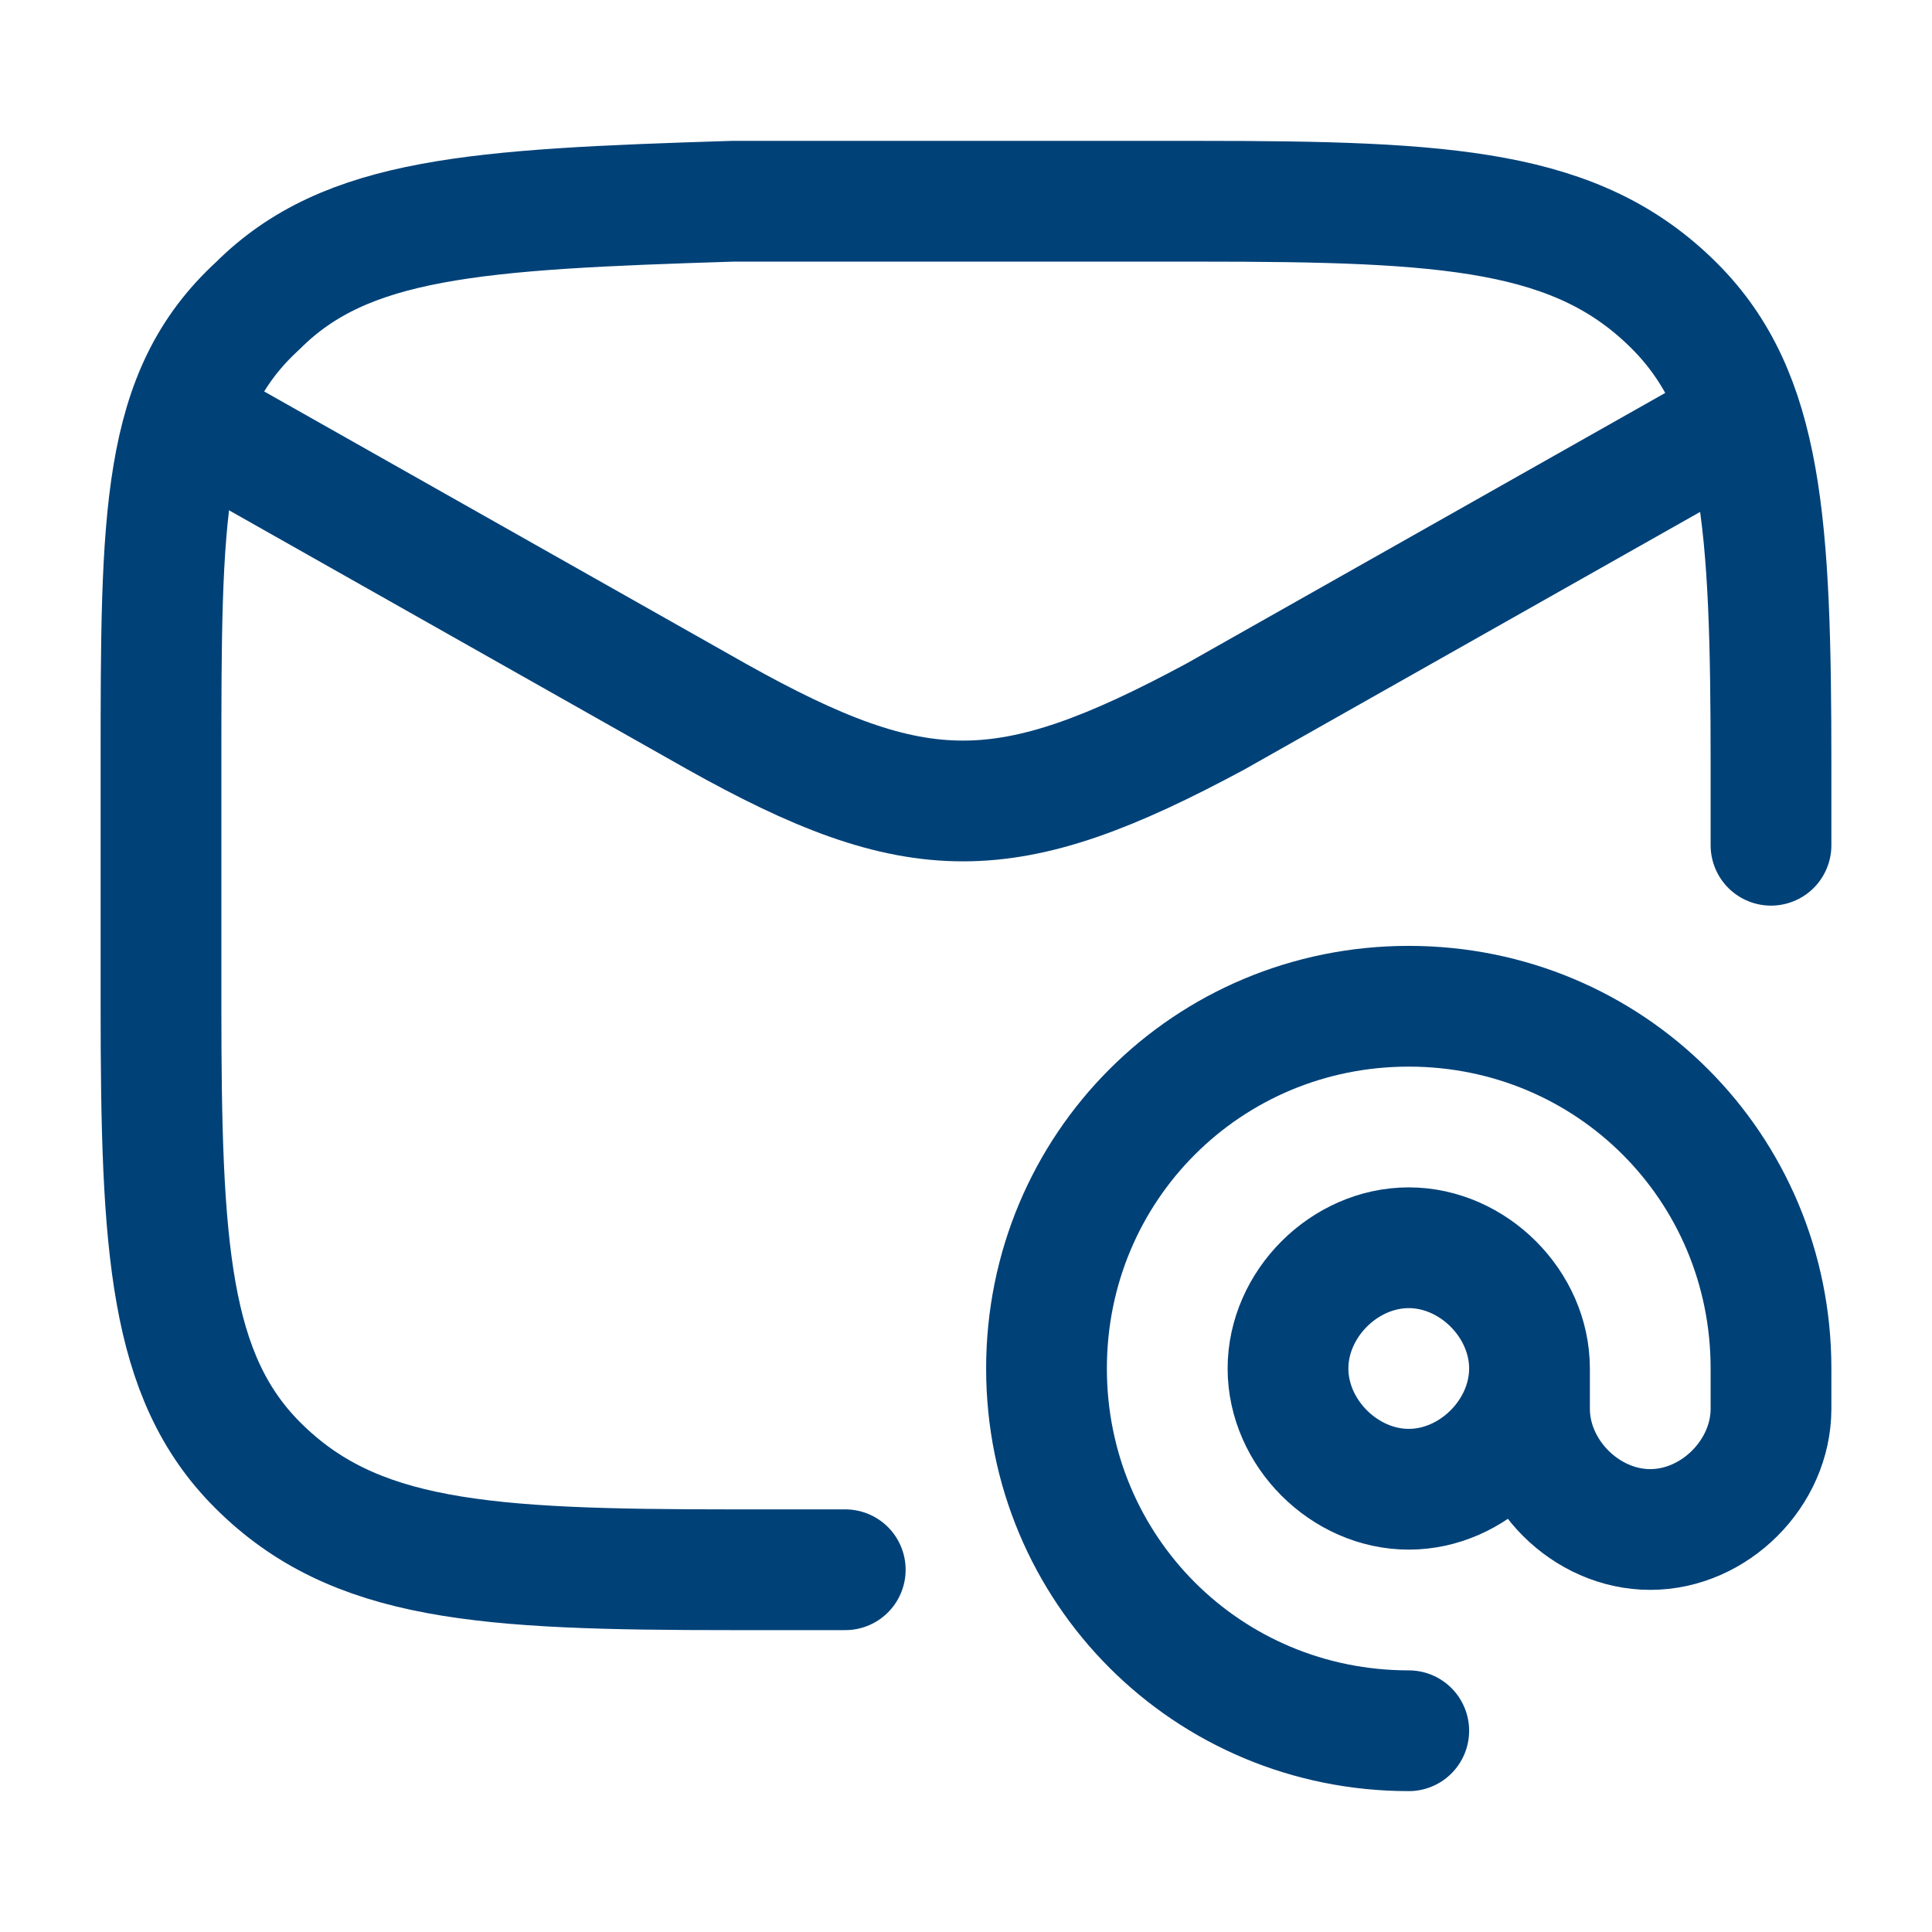
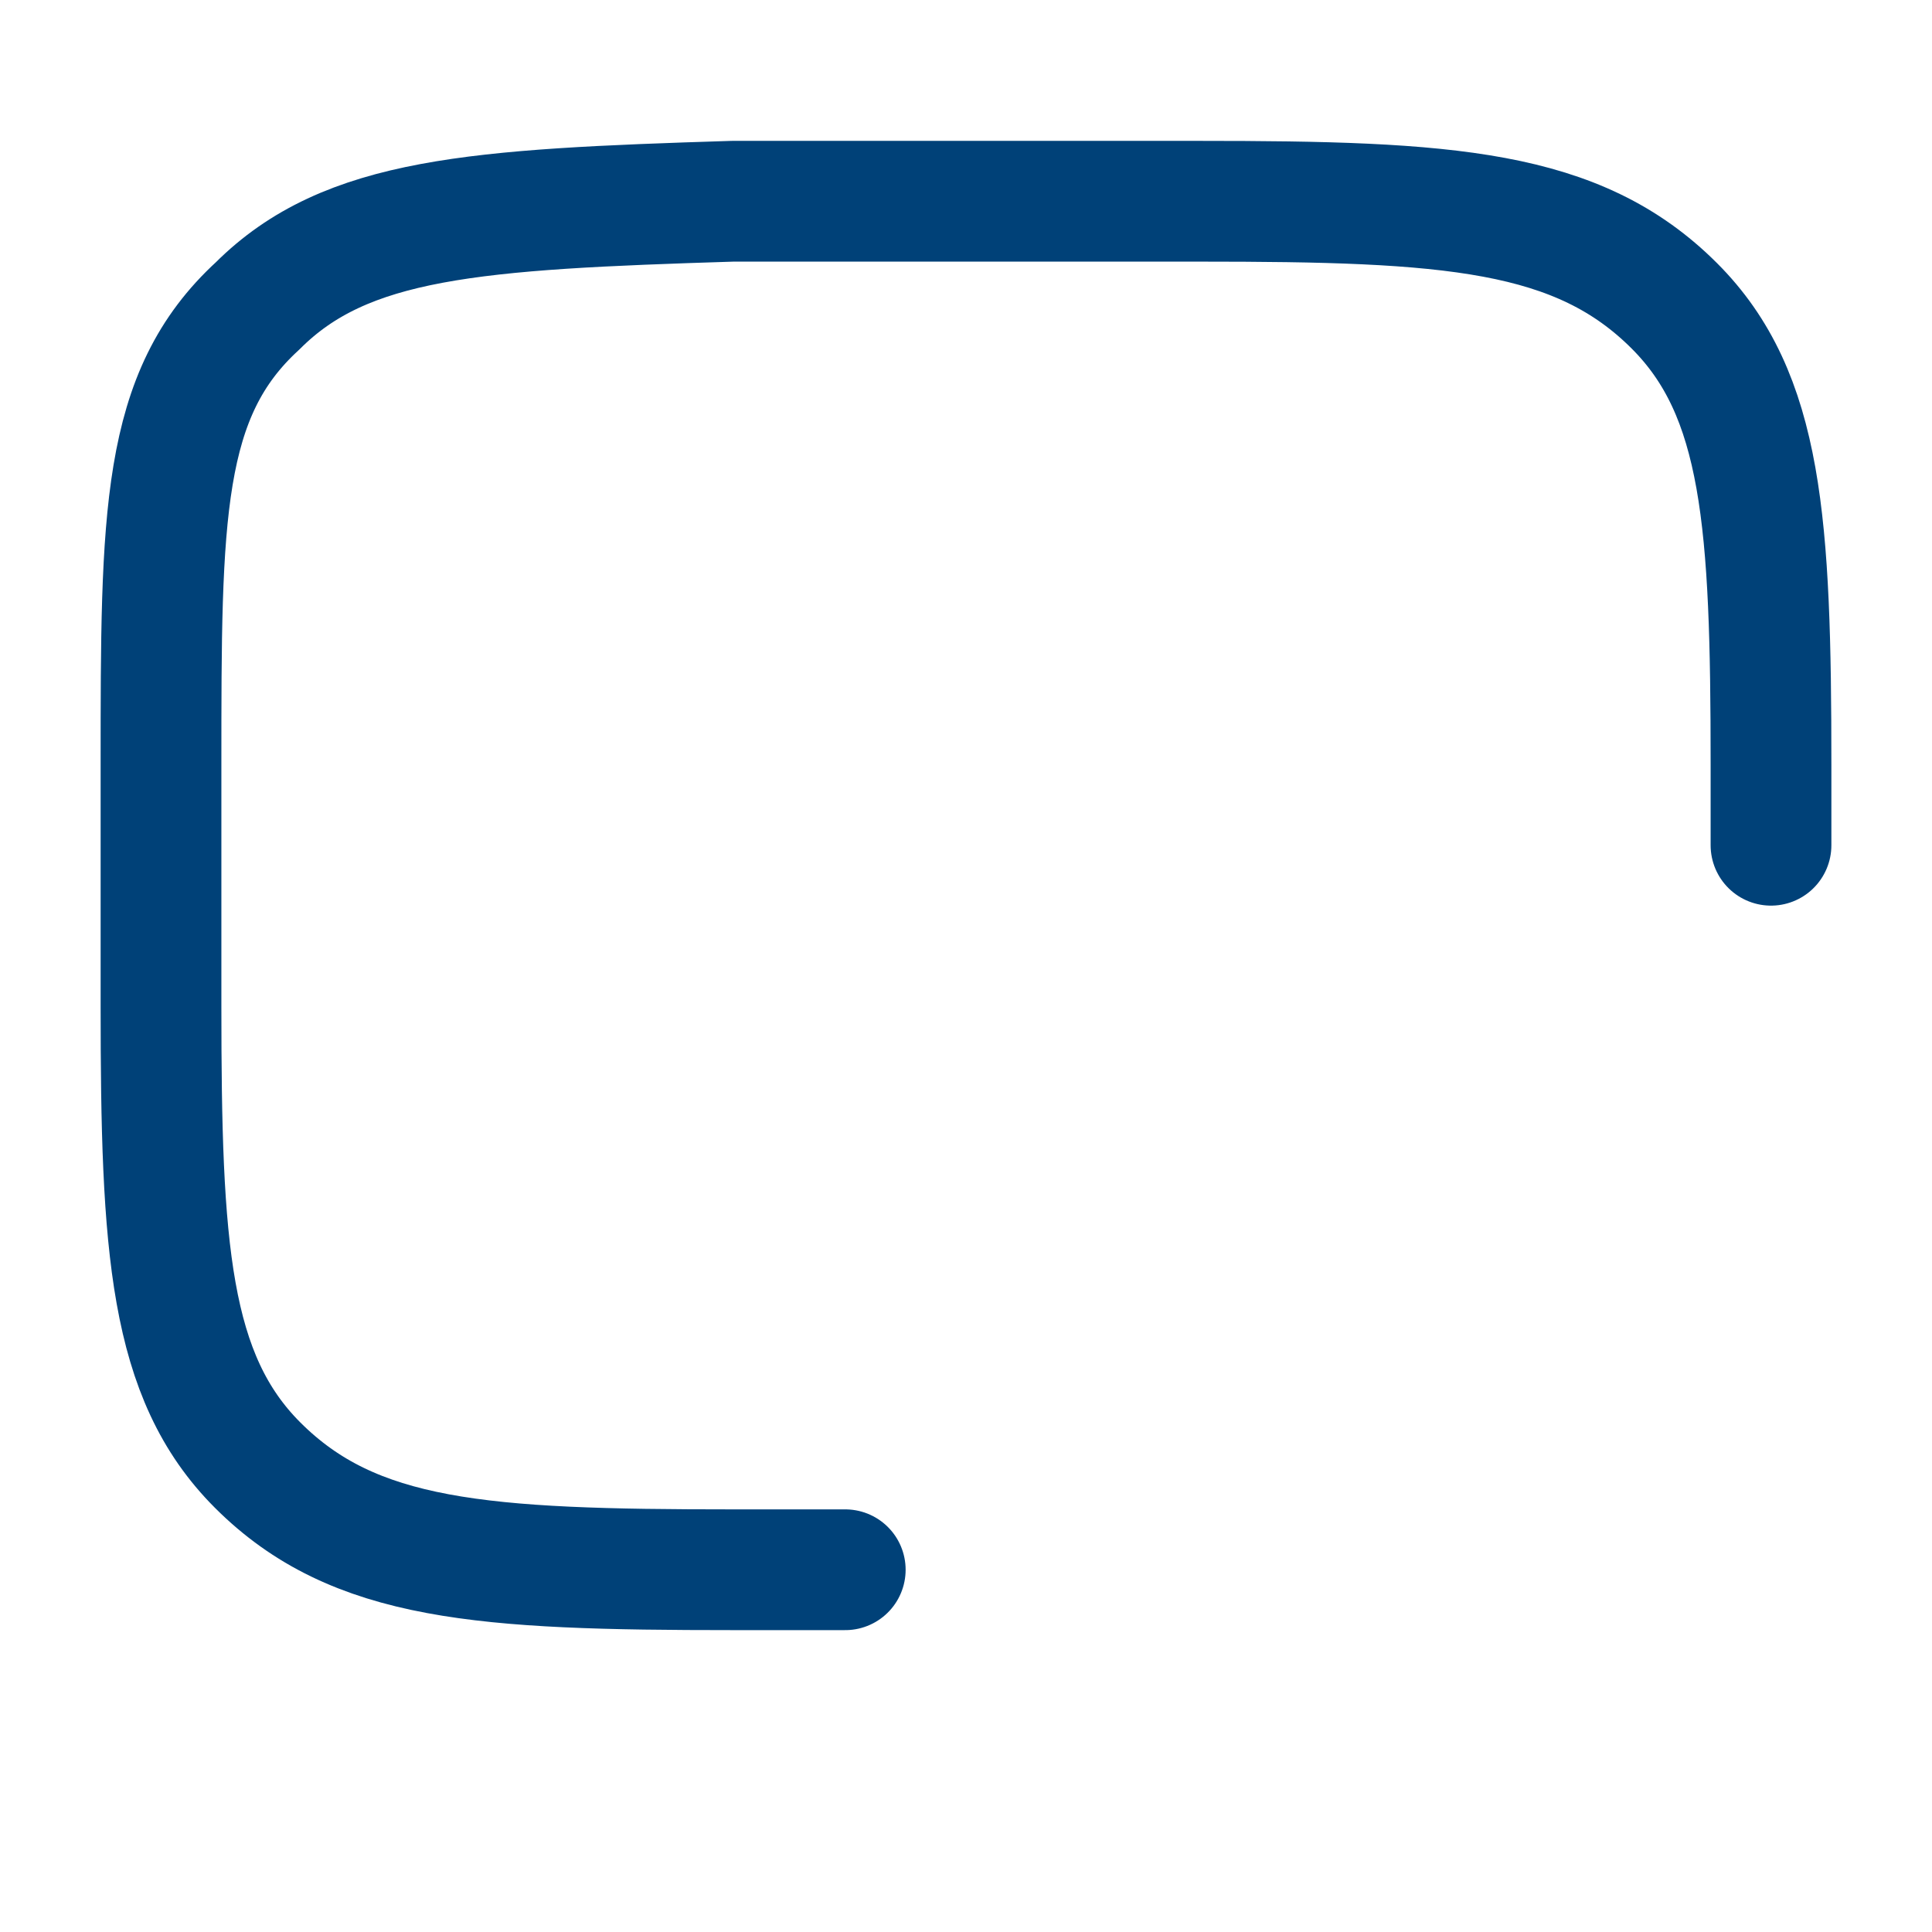
<svg xmlns="http://www.w3.org/2000/svg" id="Ebene_1" version="1.1" viewBox="0 0 24 24">
  <defs>
    <style>
      .st0 {
        stroke-linecap: round;
      }

      .st0, .st1 {
        fill: none;
        stroke: #004178;
        stroke-linejoin: round;
        stroke-width: 1.5px;
      }
    </style>
  </defs>
-   <path class="st1" d="M2,5l6.9,3.9c2.5,1.4,3.6,1.4,6.2,0l6.9-3.9" />
  <path class="st0" d="M10.5,19.5c-.5,0-.9,0-1.4,0-3.1,0-4.7-.1-5.9-1.3-1.1-1.1-1.2-2.7-1.2-5.7,0-1,0-2,0-3,0-3.1,0-4.6,1.2-5.7,1.1-1.1,2.7-1.2,5.9-1.3,1.9,0,3.9,0,5.8,0,3.1,0,4.7.1,5.9,1.3,1.1,1.1,1.2,2.7,1.2,5.7,0,.5,0,.7,0,1" />
-   <path class="st0" d="M19,17c0,.8-.7,1.5-1.5,1.5s-1.5-.7-1.5-1.5.7-1.5,1.5-1.5,1.5.7,1.5,1.5ZM19,17v.5c0,.8.7,1.5,1.5,1.5s1.5-.7,1.5-1.5v-.5c0-2.5-2-4.5-4.5-4.5s-4.5,2-4.5,4.5,2,4.5,4.5,4.5" />
</svg>